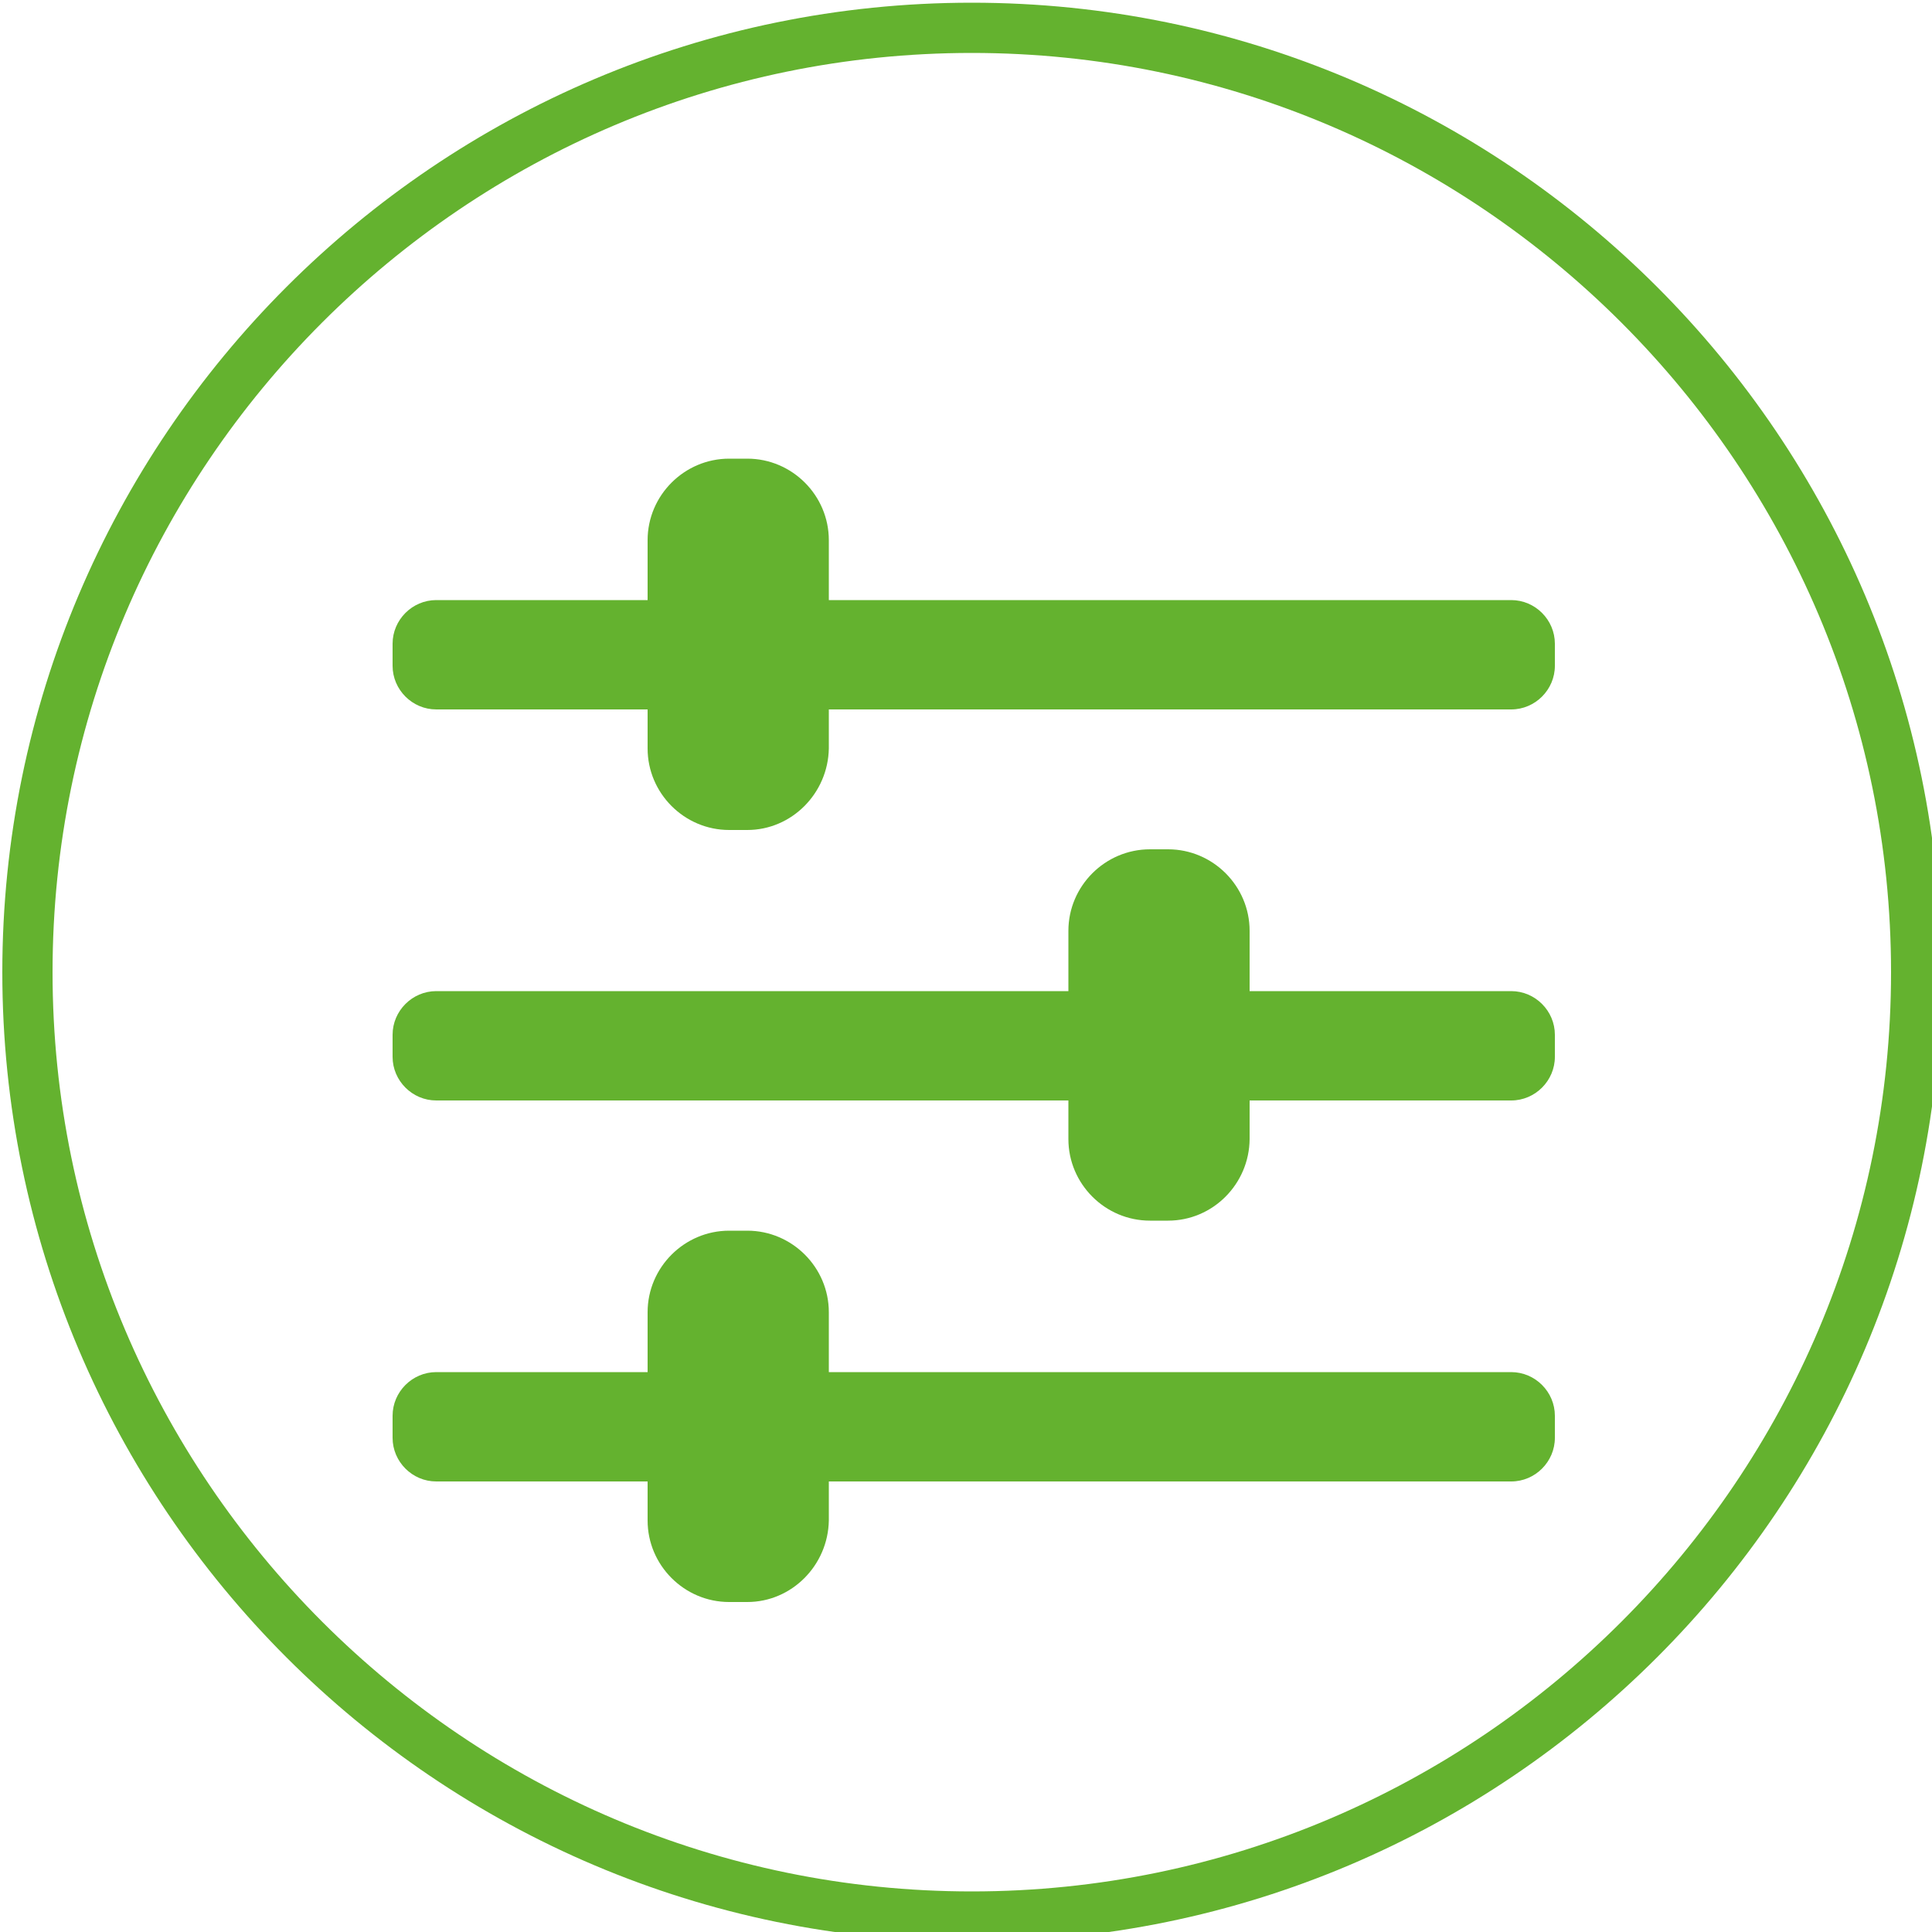
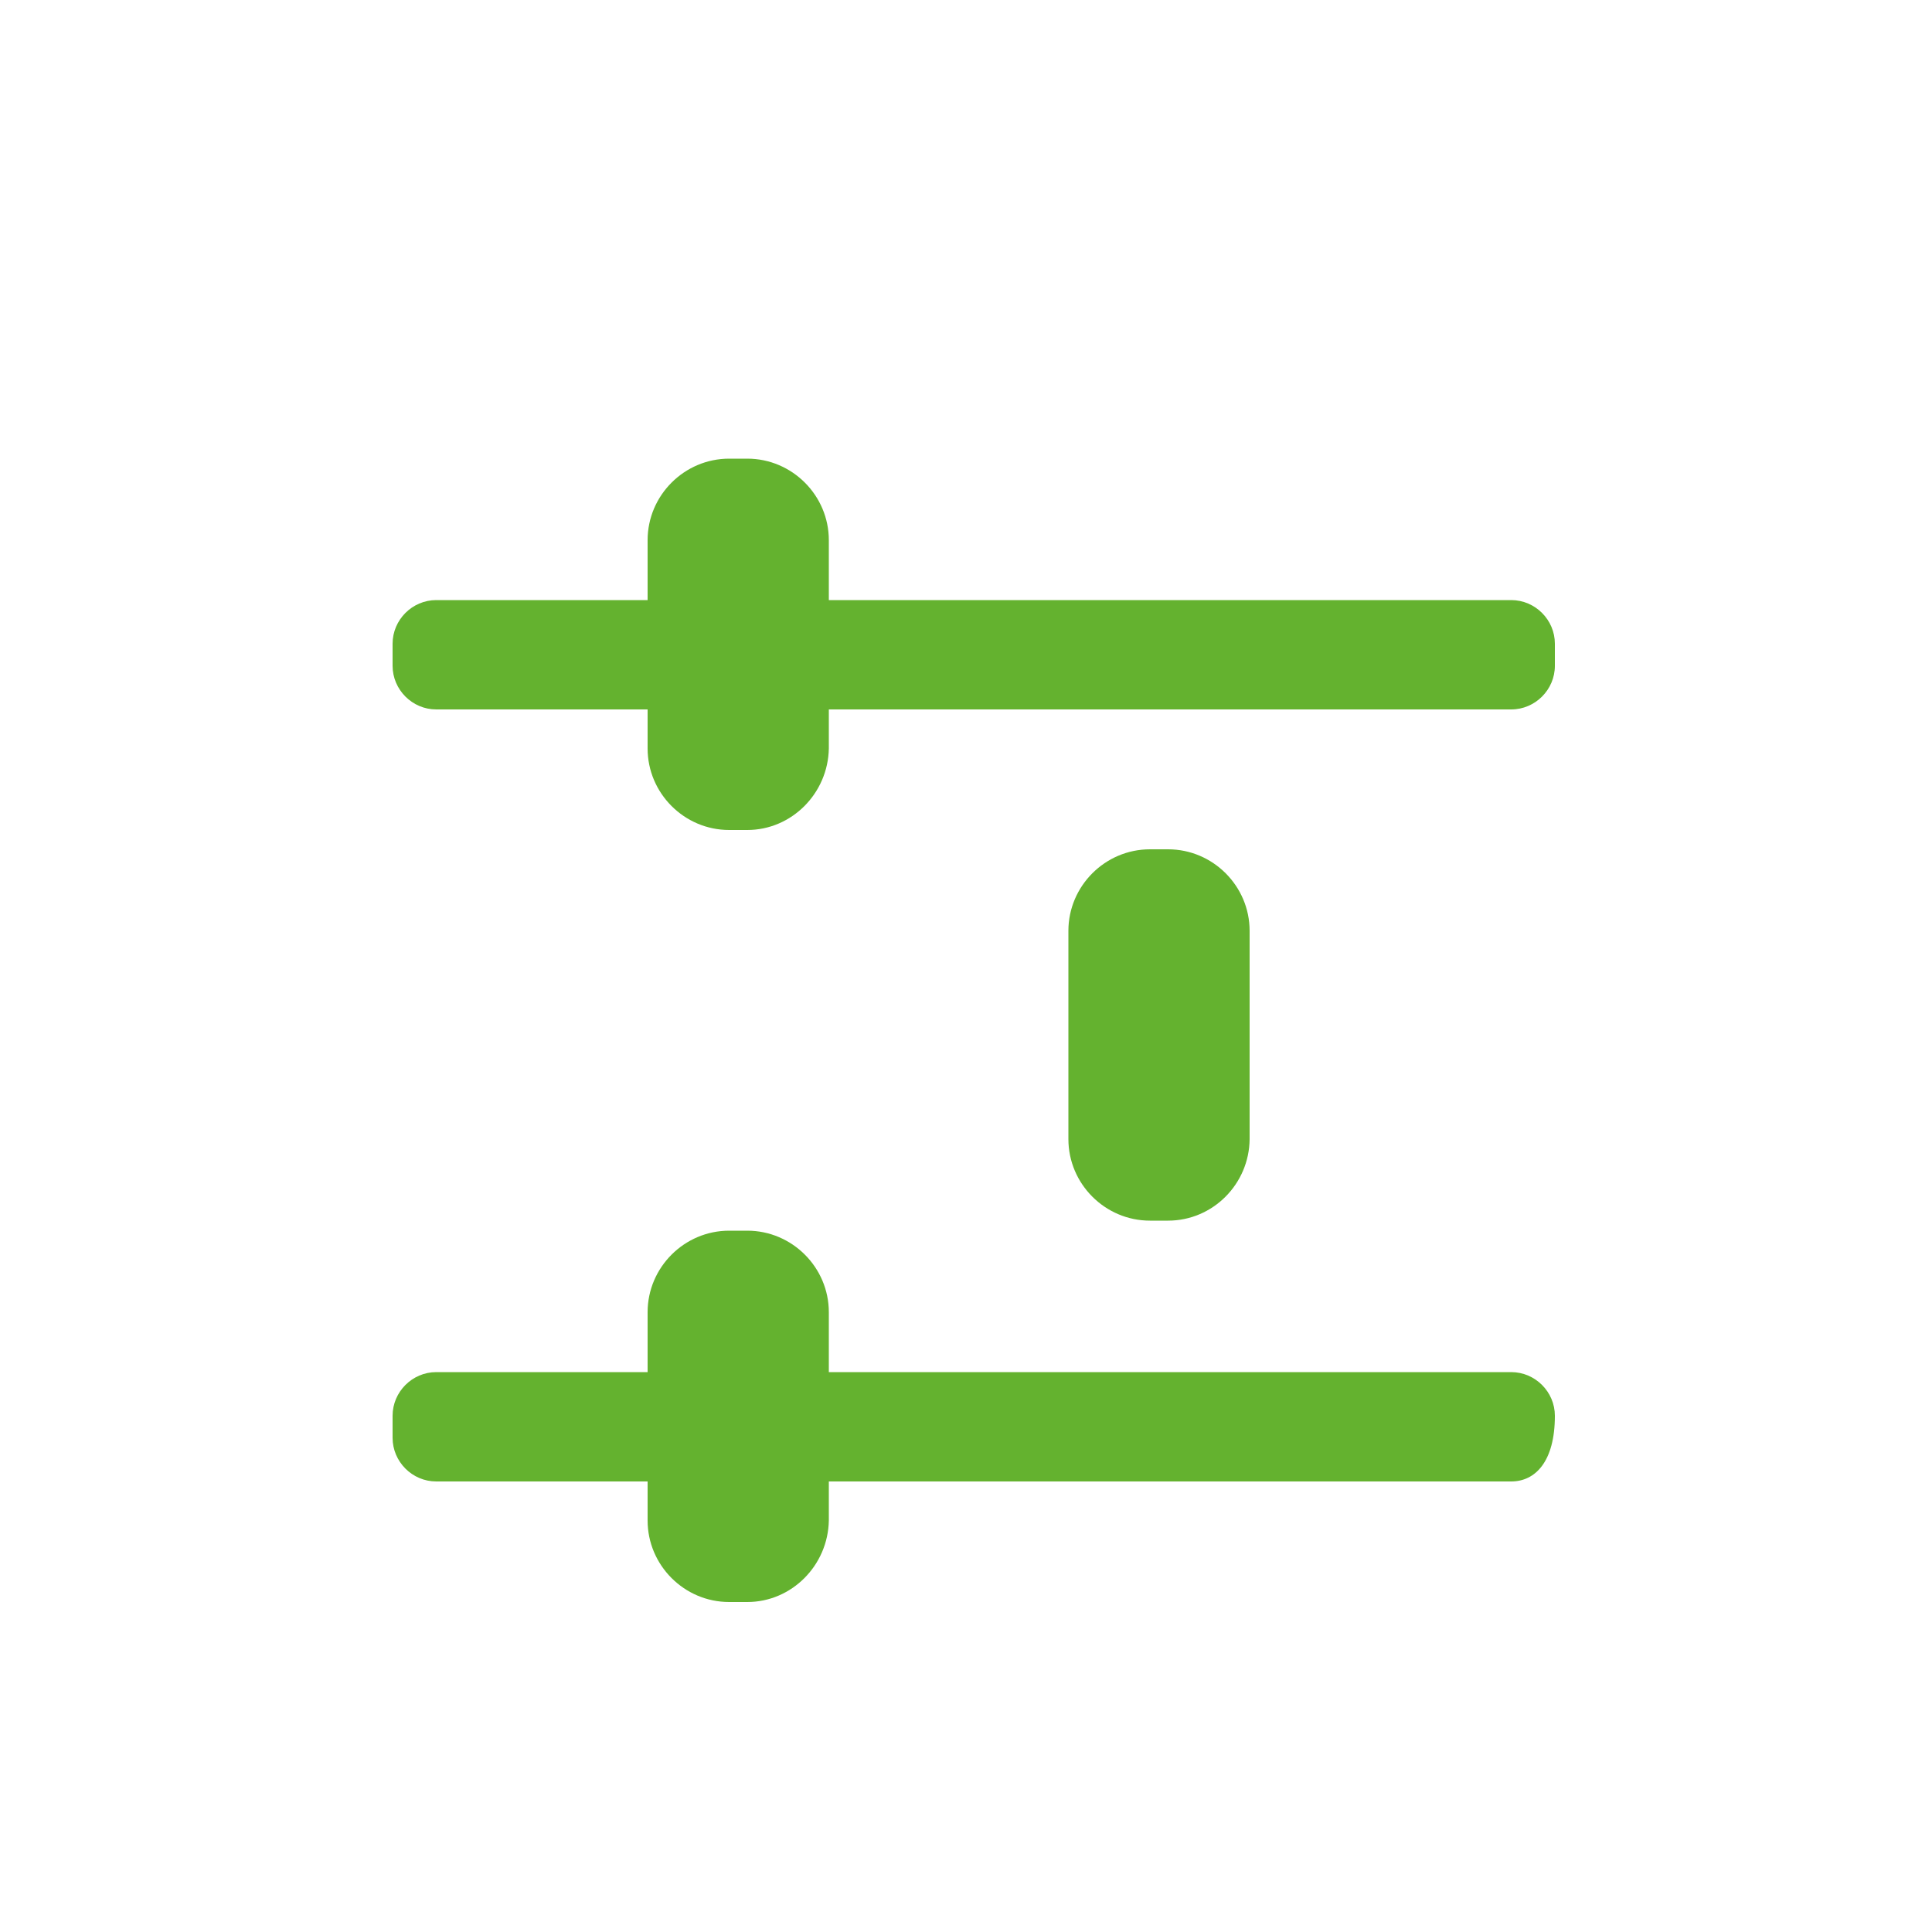
<svg xmlns="http://www.w3.org/2000/svg" version="1.1" id="Capa_1" x="0px" y="0px" viewBox="0 0 500 500" style="enable-background:new 0 0 500 500;" xml:space="preserve">
  <style type="text/css">
	.st0{fill:#64B22F;}
</style>
  <g>
-     <path class="st0" d="M251.5,502.5C113,502.5,0.6,389.9,0.6,251.6S113,0.7,251.5,0.7s250.9,112.6,250.9,250.9   S389.9,502.5,251.5,502.5z M251.5,13.7c-131.2,0-237.9,106.8-237.9,237.9s106.8,237.9,237.9,237.9s237.9-106.8,237.9-237.9   S382.6,13.7,251.5,13.7z" />
    <g>
      <path class="st0" d="M193.4,414.6h-4.7c-11.6,0-21.1-9.5-21.1-21.1v-53.9c0-11.6,9.5-21.1,21.1-21.1h4.7    c11.6,0,21.1,9.5,21.1,21.1v53.9C214.3,405.1,204.9,414.6,193.4,414.6z" />
-       <path class="st0" d="M391.1,383.4H112.9c-6.2,0-11.3-5.1-11.3-11.3v-5.7c0-6.2,5.1-11.3,11.3-11.3h278.2c6.2,0,11.3,5.1,11.3,11.3    v5.7C402.4,378.3,397.3,383.4,391.1,383.4z" />
+       <path class="st0" d="M391.1,383.4H112.9c-6.2,0-11.3-5.1-11.3-11.3v-5.7c0-6.2,5.1-11.3,11.3-11.3h278.2c6.2,0,11.3,5.1,11.3,11.3    C402.4,378.3,397.3,383.4,391.1,383.4z" />
    </g>
    <g>
      <path class="st0" d="M302.3,315.9h-4.7c-11.6,0-21.1-9.5-21.1-21.1v-53.9c0-11.6,9.5-21.1,21.1-21.1h4.7    c11.6,0,21.1,9.5,21.1,21.1v53.9C323.3,306.4,313.9,315.9,302.3,315.9z" />
-       <path class="st0" d="M391.1,284.8H112.9c-6.2,0-11.3-5.1-11.3-11.3v-5.7c0-6.2,5.1-11.3,11.3-11.3h278.2c6.2,0,11.3,5.1,11.3,11.3    v5.7C402.4,279.7,397.3,284.8,391.1,284.8z" />
    </g>
    <g>
      <path class="st0" d="M193.4,214.8h-4.7c-11.6,0-21.1-9.5-21.1-21.1v-53.9c0-11.6,9.5-21.1,21.1-21.1h4.7    c11.6,0,21.1,9.5,21.1,21.1v53.9C214.3,205.3,204.9,214.8,193.4,214.8z" />
      <path class="st0" d="M391.1,183.6H112.9c-6.2,0-11.3-5.1-11.3-11.3v-5.7c0-6.2,5.1-11.3,11.3-11.3h278.2c6.2,0,11.3,5.1,11.3,11.3    v5.7C402.4,178.5,397.3,183.6,391.1,183.6z" />
    </g>
  </g>
</svg>